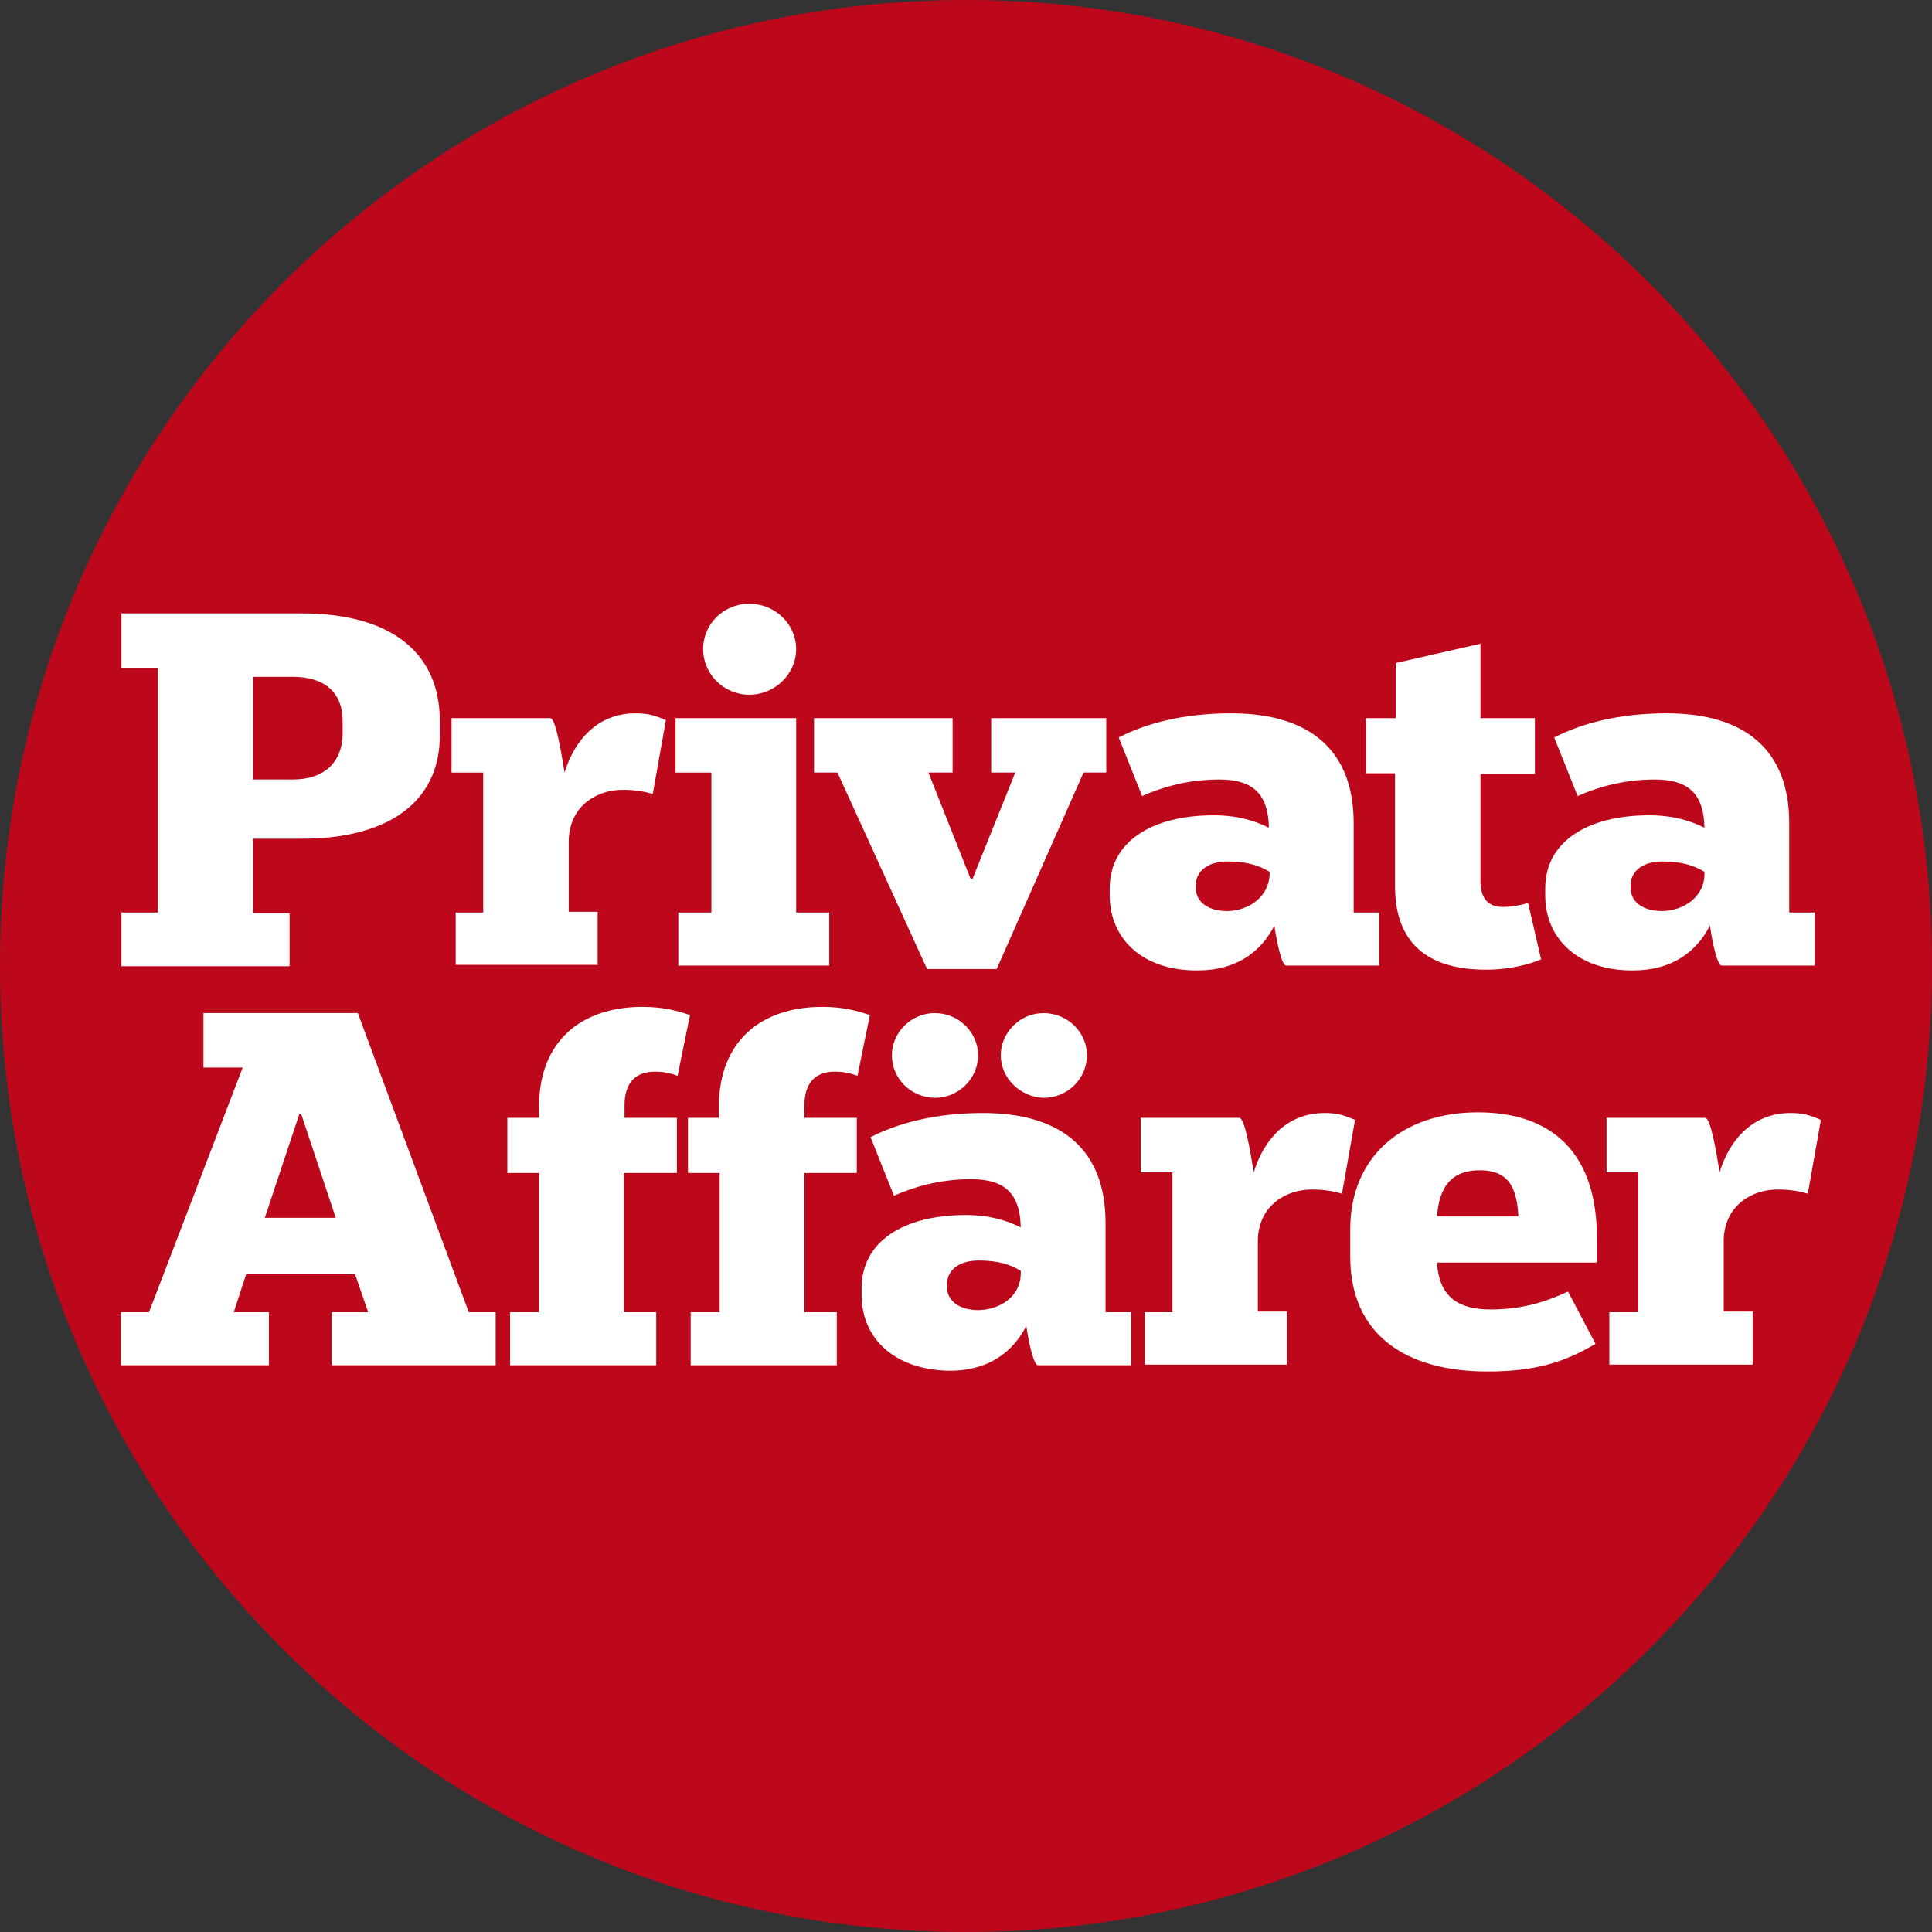
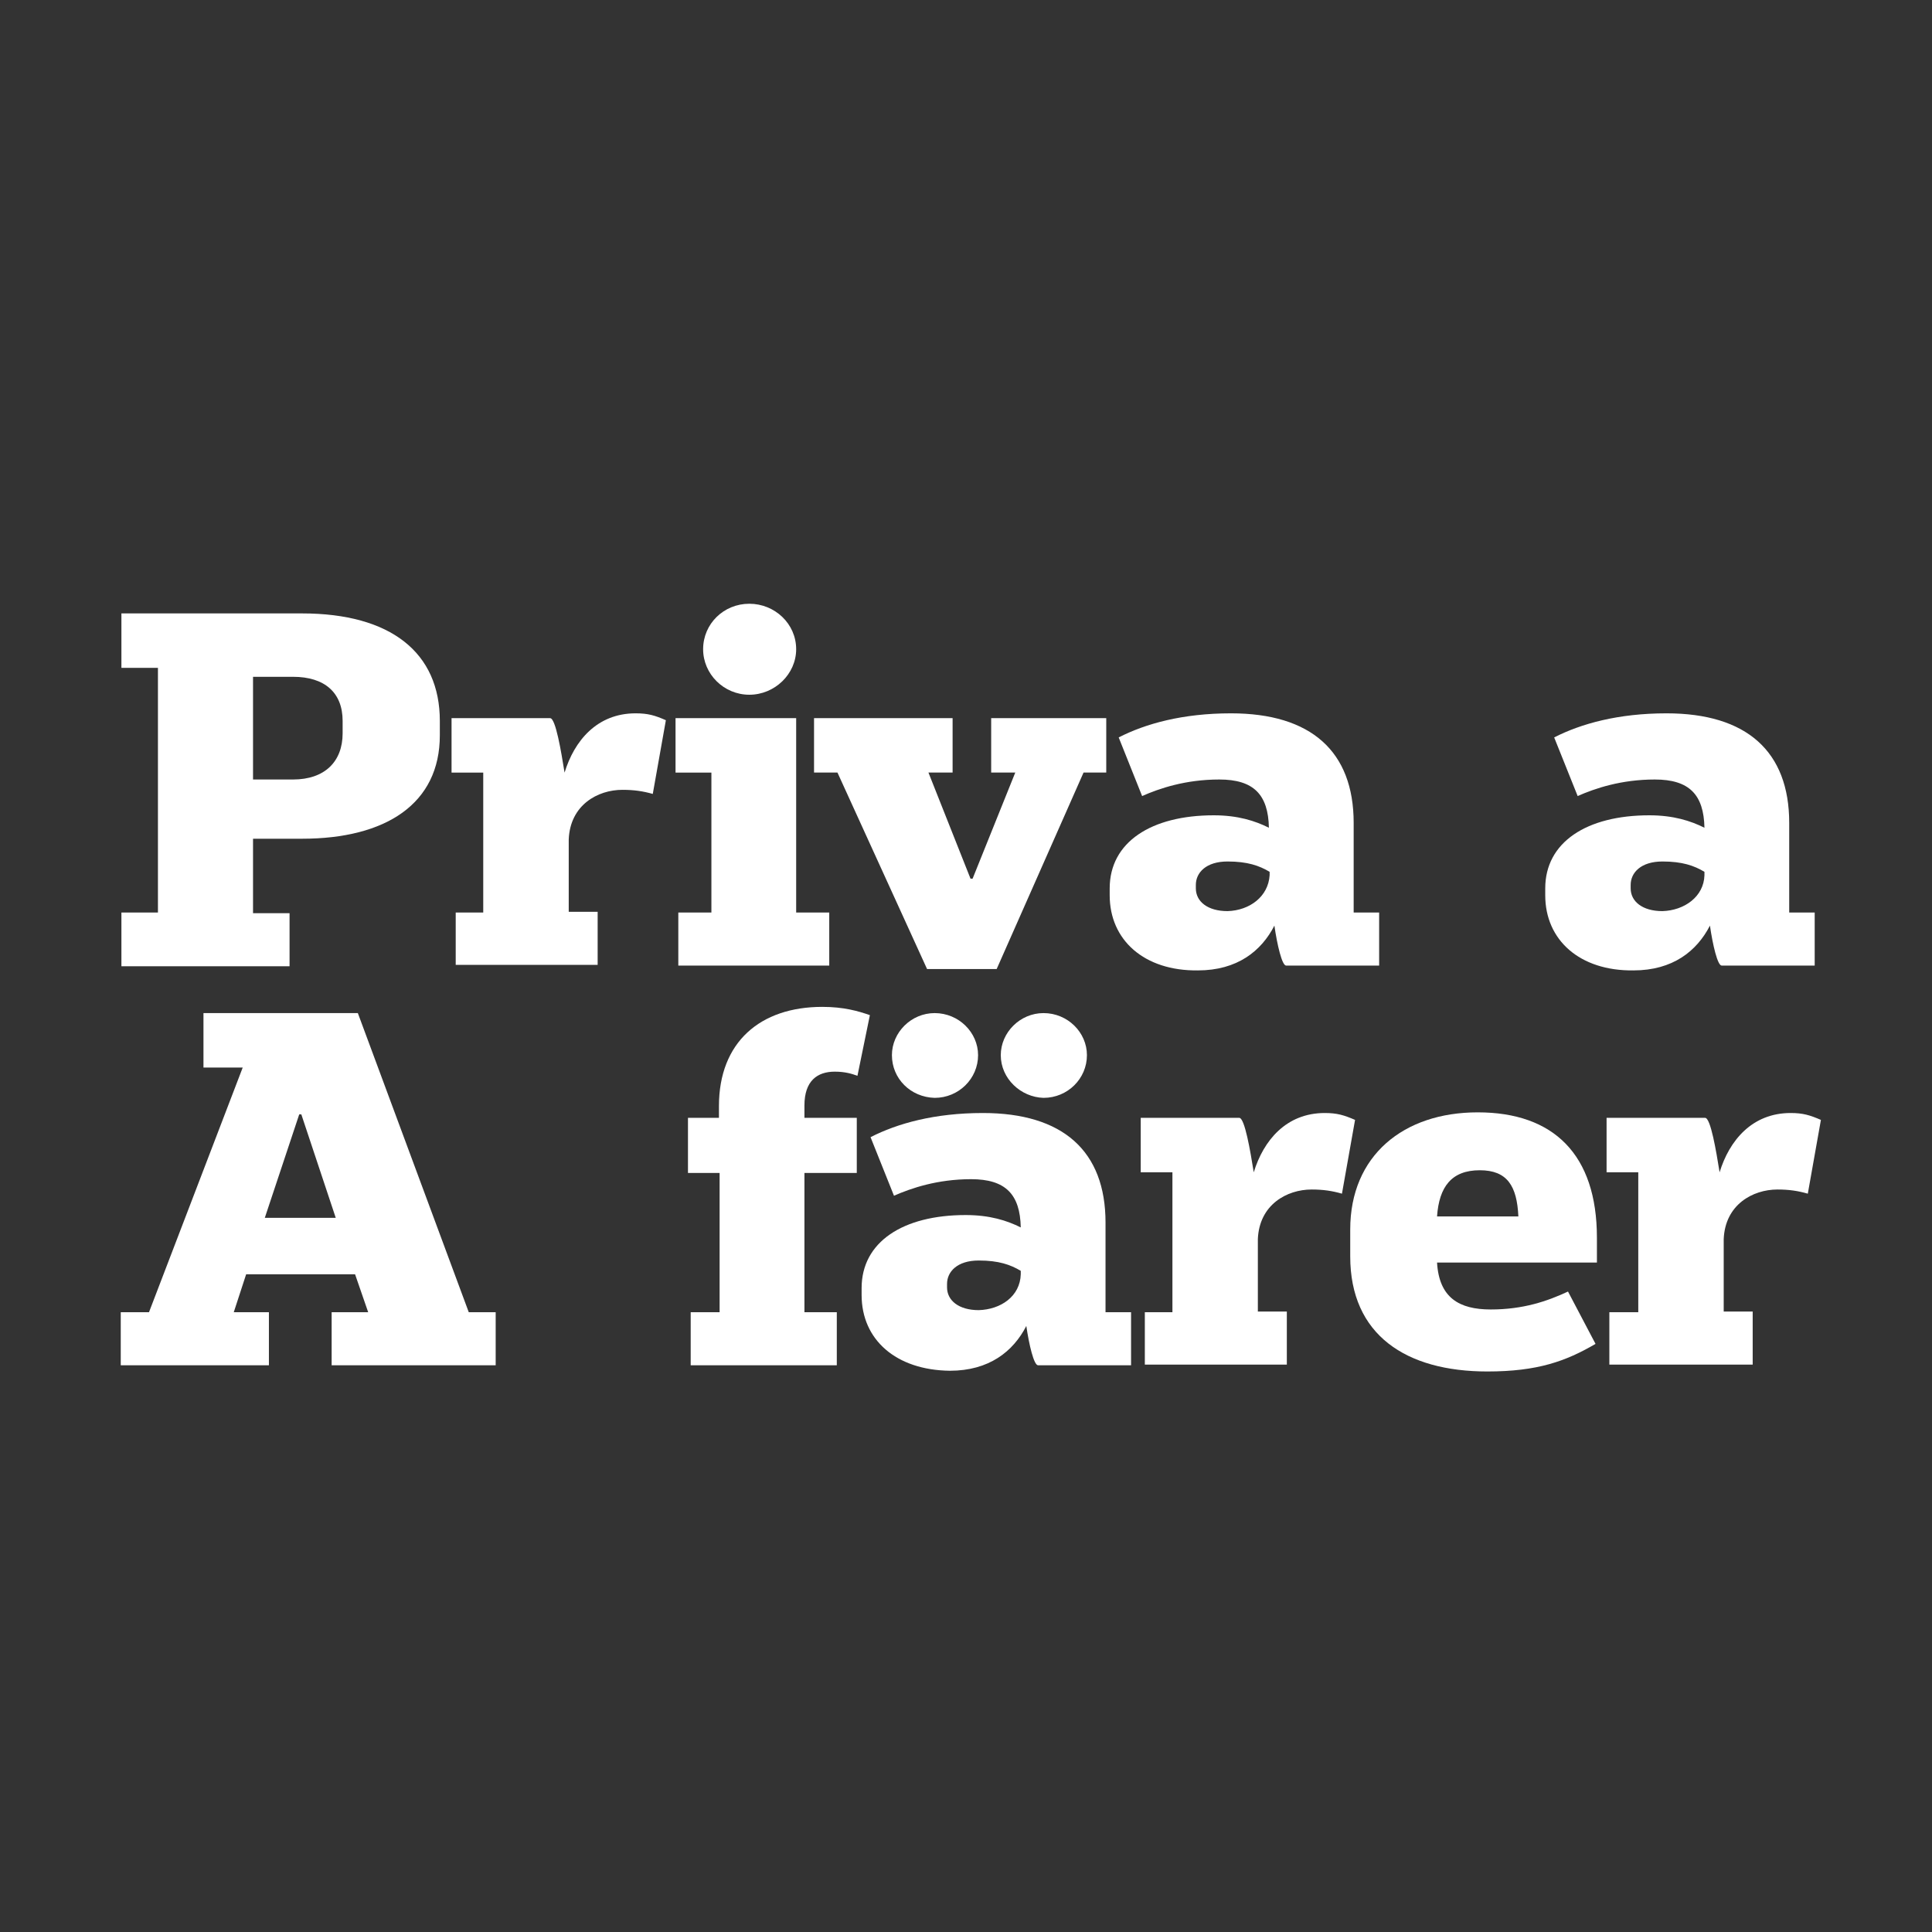
<svg xmlns="http://www.w3.org/2000/svg" width="32" height="32" viewBox="0 0 32 32" fill="none">
  <rect x="0" y="0" width="32" height="32" fill="#333333" stroke="none" />
-   <path d="M32 16C32 7.162 24.838 0 16 0C7.162 0 0 7.162 0 16C0 24.838 7.162 32 16 32C24.838 32 32 24.838 32 16Z" fill="#BD081C" />
  <path d="M4.191 12.911H4.853C5.379 12.911 5.675 12.614 5.675 12.146V11.941C5.675 11.473 5.379 11.21 4.853 11.21H4.191V12.911ZM2.011 15.114H2.616V11.062H2.011V10.16H5.002C6.474 10.16 7.285 10.81 7.285 11.941V12.18C7.285 13.31 6.394 13.892 5.002 13.892H4.191V15.125H4.796V16.004H2.011V15.114Z" fill="white" />
  <path d="M7.525 15.114H8.004V12.797H7.479V11.895H9.112C9.203 11.895 9.294 12.443 9.351 12.797C9.511 12.271 9.888 11.815 10.527 11.815C10.733 11.815 10.847 11.849 11.029 11.929L10.812 13.15C10.653 13.105 10.504 13.082 10.31 13.082C9.899 13.082 9.443 13.333 9.42 13.904V15.102H9.899V15.981H7.548V15.114H7.525Z" fill="white" />
  <path d="M11.646 10.753C11.646 10.331 11.988 10 12.411 10C12.833 10 13.187 10.331 13.187 10.753C13.187 11.164 12.833 11.507 12.411 11.507C11.988 11.507 11.646 11.164 11.646 10.753ZM11.235 15.114H11.783V12.797H11.189V11.895H13.187V15.114H13.735V15.993H11.235V15.114Z" fill="white" />
  <path d="M13.871 12.796H13.483V11.895H15.778V12.796H15.378L16.075 14.554H16.109L16.816 12.796H16.417V11.895H18.323V12.796H17.947L16.508 16.05H15.355L13.871 12.796Z" fill="white" />
  <path d="M21.029 14.498V14.44C20.857 14.338 20.663 14.269 20.332 14.269C19.978 14.269 19.807 14.452 19.807 14.657V14.714C19.807 14.931 20.001 15.091 20.332 15.091C20.698 15.08 21.006 14.851 21.029 14.498ZM18.38 14.829V14.714C18.38 13.95 19.065 13.504 20.104 13.504C20.503 13.504 20.789 13.596 21.017 13.71C21.006 13.162 20.766 12.911 20.195 12.911C19.636 12.911 19.202 13.059 18.917 13.185L18.529 12.214C18.974 11.986 19.59 11.815 20.389 11.815C21.713 11.815 22.421 12.443 22.421 13.63V15.114H22.843V15.993H21.302C21.234 15.993 21.154 15.65 21.108 15.331C20.892 15.753 20.492 16.073 19.841 16.073C18.951 16.084 18.38 15.57 18.38 14.829Z" fill="white" />
-   <path d="M22.638 11.895H23.117V10.982L24.521 10.662V11.895H25.423V12.819H24.521V14.6C24.521 14.897 24.669 15.022 24.886 15.022C25.069 15.022 25.206 14.988 25.309 14.954L25.526 15.89C25.331 15.97 25.023 16.061 24.612 16.061C23.642 16.061 23.106 15.616 23.106 14.68V12.808H22.626V11.895H22.638Z" fill="white" />
  <path d="M28.231 14.498V14.44C28.06 14.338 27.866 14.269 27.535 14.269C27.181 14.269 27.009 14.452 27.009 14.657V14.714C27.009 14.931 27.204 15.091 27.535 15.091C27.9 15.08 28.22 14.851 28.231 14.498ZM25.594 14.829V14.714C25.594 13.95 26.279 13.504 27.318 13.504C27.717 13.504 28.003 13.596 28.231 13.71C28.22 13.162 27.98 12.911 27.409 12.911C26.85 12.911 26.416 13.059 26.131 13.185L25.742 12.214C26.188 11.986 26.804 11.815 27.603 11.815C28.927 11.815 29.635 12.443 29.635 13.63V15.114H30.057V15.993H28.516C28.448 15.993 28.368 15.65 28.322 15.331C28.105 15.753 27.706 16.073 27.055 16.073C26.165 16.084 25.594 15.57 25.594 14.829Z" fill="white" />
  <path d="M4.386 20.171H5.561L4.991 18.458H4.956L4.386 20.171ZM2.468 21.734L4.02 17.682H3.37V16.78H5.927L7.764 21.734H8.21V22.613H5.493V21.734H6.098L5.881 21.106H4.077L3.872 21.734H4.454V22.613H2V21.734H2.468Z" fill="white" />
-   <path d="M8.403 18.515H8.929V18.321C8.929 17.26 9.613 16.677 10.641 16.677C10.995 16.677 11.234 16.746 11.428 16.814L11.223 17.819C11.132 17.785 11.017 17.75 10.846 17.75C10.561 17.75 10.344 17.899 10.344 18.31V18.515H11.211V19.428H10.332V21.734H10.869V22.613H8.449V21.734H8.929V19.428H8.403V18.515Z" fill="white" />
  <path d="M11.383 18.515H11.908V18.321C11.908 17.26 12.593 16.677 13.62 16.677C13.974 16.677 14.214 16.746 14.408 16.814L14.202 17.819C14.111 17.785 13.997 17.75 13.826 17.75C13.54 17.75 13.324 17.899 13.324 18.31V18.515H14.191V19.428H13.324V21.734H13.86V22.613H11.44V21.734H11.919V19.428H11.395V18.515H11.383Z" fill="white" />
  <path d="M16.576 17.477C16.576 17.1 16.896 16.78 17.284 16.78C17.684 16.78 18.003 17.1 18.003 17.477C18.003 17.865 17.684 18.184 17.284 18.184C16.907 18.173 16.576 17.865 16.576 17.477ZM16.907 21.106V21.049C16.736 20.947 16.542 20.878 16.211 20.878C15.857 20.878 15.686 21.061 15.686 21.266V21.323C15.686 21.54 15.88 21.7 16.211 21.7C16.576 21.689 16.896 21.472 16.907 21.106ZM14.773 17.477C14.773 17.1 15.092 16.78 15.481 16.78C15.88 16.78 16.2 17.1 16.2 17.477C16.2 17.865 15.88 18.184 15.481 18.184C15.081 18.173 14.773 17.865 14.773 17.477ZM14.271 21.449V21.335C14.271 20.57 14.956 20.125 15.994 20.125C16.394 20.125 16.679 20.216 16.907 20.33C16.896 19.782 16.656 19.531 16.085 19.531C15.526 19.531 15.092 19.68 14.807 19.805L14.419 18.835C14.864 18.607 15.481 18.435 16.28 18.435C17.604 18.435 18.311 19.063 18.311 20.25V21.734H18.734V22.613H17.193C17.124 22.613 17.044 22.271 16.999 21.962C16.782 22.385 16.382 22.704 15.732 22.704C14.841 22.693 14.271 22.191 14.271 21.449Z" fill="white" />
  <path d="M18.939 21.734H19.419V19.417H18.894V18.515H20.526C20.617 18.515 20.709 19.063 20.766 19.417C20.926 18.892 21.302 18.435 21.942 18.435C22.147 18.435 22.261 18.47 22.444 18.549L22.227 19.771C22.067 19.725 21.919 19.702 21.725 19.702C21.314 19.702 20.857 19.953 20.834 20.524V21.723H21.314V22.602H18.962V21.734H18.939Z" fill="white" />
  <path d="M23.802 20.148H25.149C25.126 19.645 24.966 19.383 24.51 19.383C24.042 19.383 23.836 19.657 23.802 20.148ZM23.802 20.912C23.836 21.494 24.167 21.689 24.692 21.689C25.229 21.689 25.628 21.552 25.971 21.392L26.427 22.259C25.937 22.545 25.469 22.716 24.635 22.716C23.288 22.716 22.364 22.111 22.364 20.81V20.364C22.364 19.143 23.243 18.424 24.476 18.424C25.731 18.424 26.45 19.12 26.45 20.501V20.912H23.802Z" fill="white" />
  <path d="M26.656 21.734H27.135V19.417H26.61V18.515H28.242C28.334 18.515 28.425 19.063 28.482 19.417C28.642 18.892 29.019 18.435 29.658 18.435C29.863 18.435 29.977 18.47 30.16 18.549L29.943 19.771C29.783 19.725 29.635 19.702 29.441 19.702C29.03 19.702 28.573 19.953 28.55 20.524V21.723H29.03V22.602H26.656V21.734Z" fill="white" />
</svg>